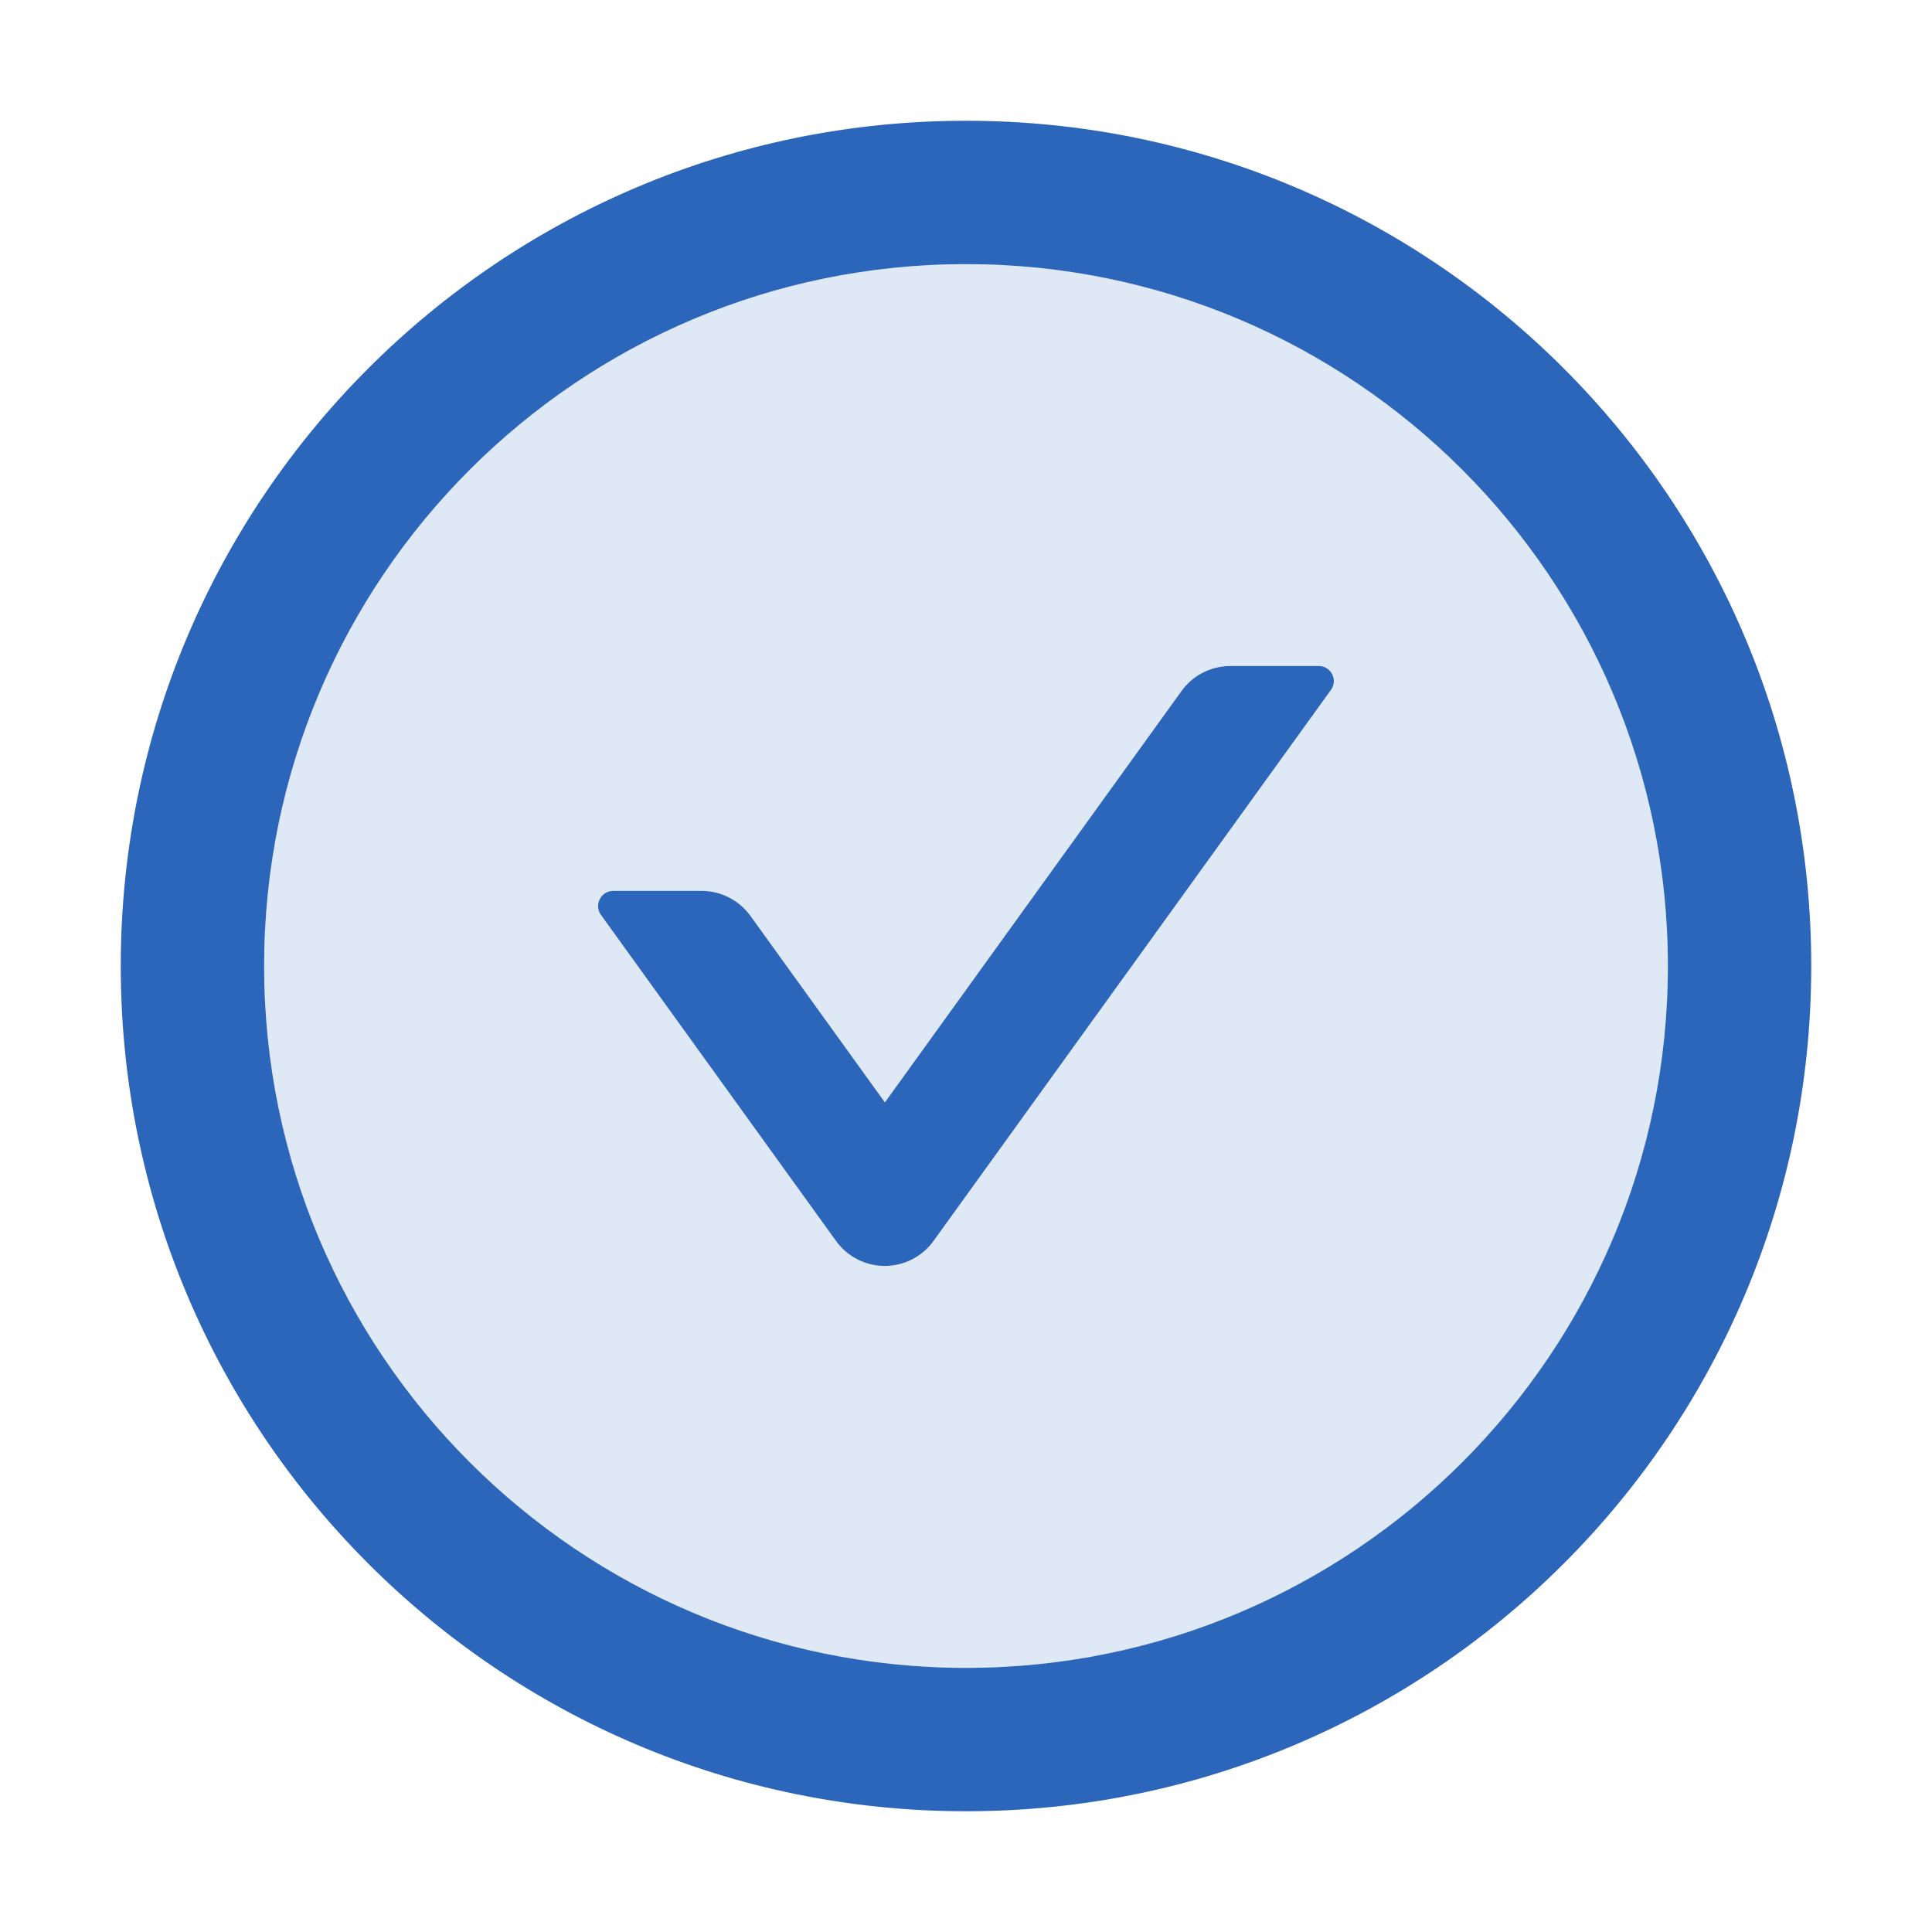
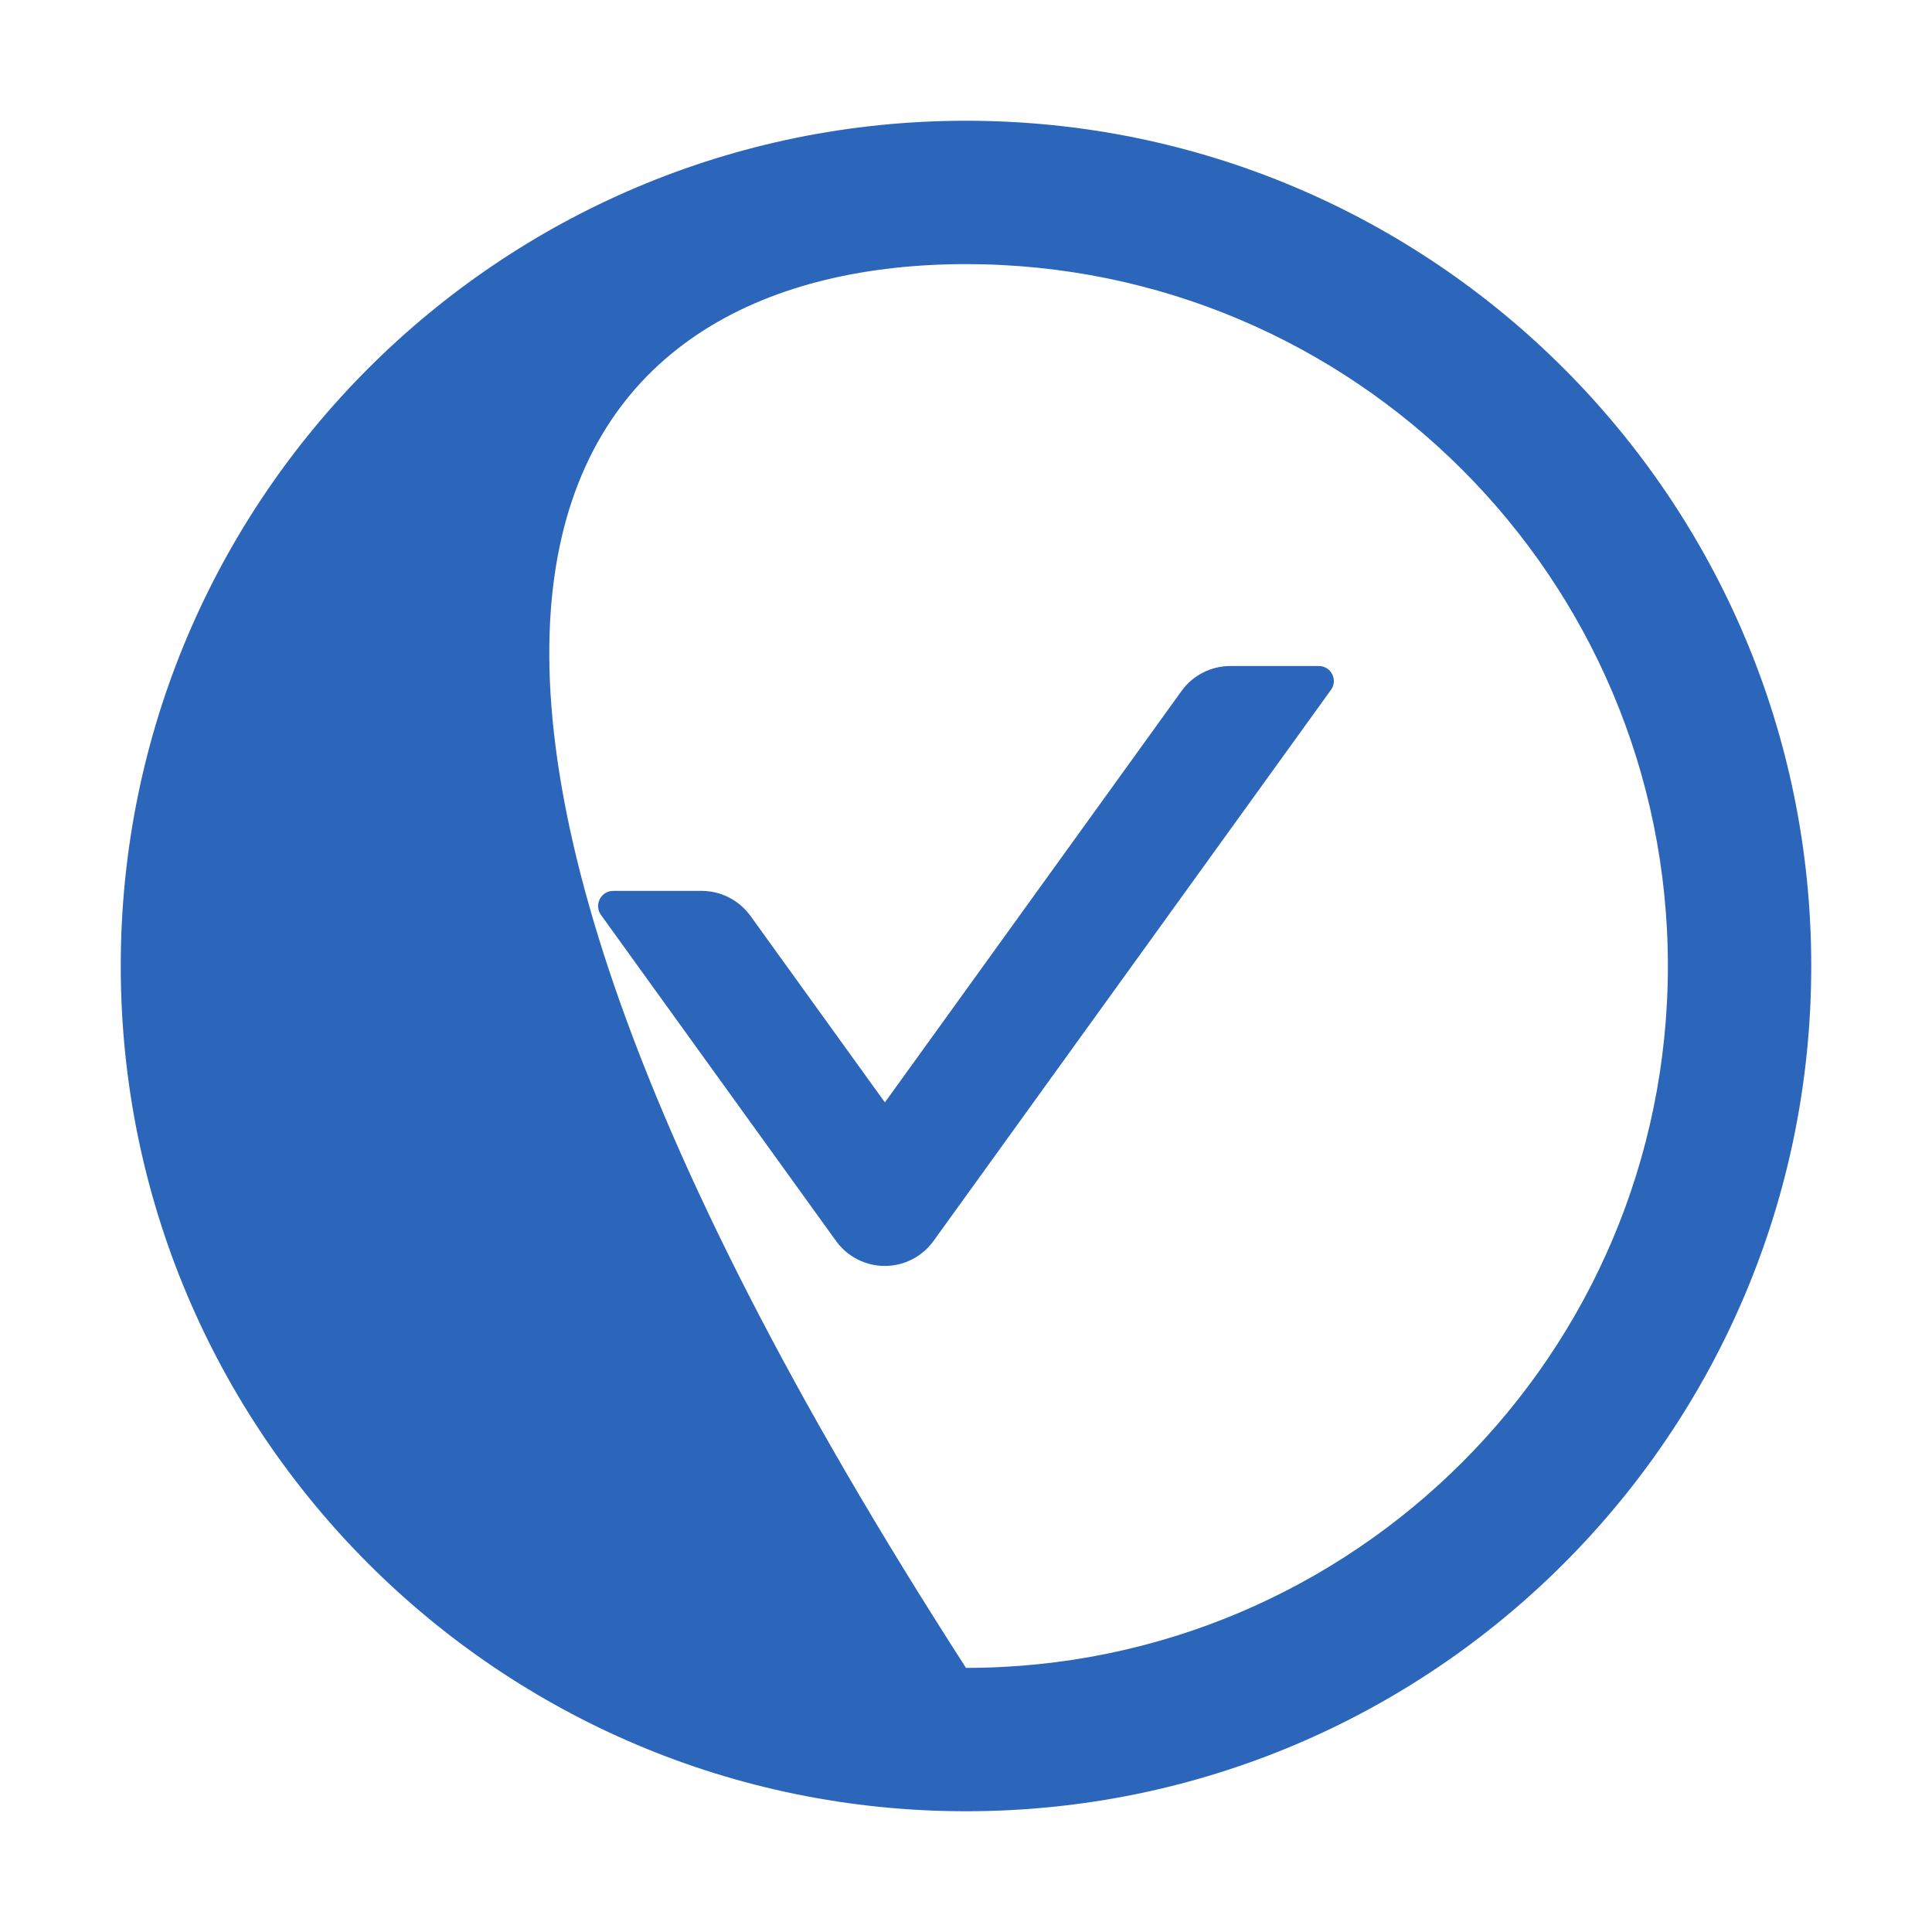
<svg xmlns="http://www.w3.org/2000/svg" viewBox="0 0 48 48" fill="none">
-   <path d="M24 3C12.403 3 3 12.403 3 24C3 35.597 12.403 45 24 45C35.597 45 45 35.597 45 24C45 12.403 35.597 3 24 3ZM24 41.438C14.372 41.438 6.562 33.628 6.562 24C6.562 14.372 14.372 6.562 24 6.562C33.628 6.562 41.438 14.372 41.438 24C41.438 33.628 33.628 41.438 24 41.438Z" fill="#2C66BB" />
-   <path d="M24 6.562C14.372 6.562 6.562 14.372 6.562 24C6.562 33.628 14.372 41.438 24 41.438C33.628 41.438 41.438 33.628 41.438 24C41.438 14.372 33.628 6.562 24 6.562ZM33.066 17.142L23.194 30.83C23.056 31.022 22.874 31.179 22.663 31.287C22.452 31.396 22.219 31.452 21.982 31.452C21.745 31.452 21.512 31.396 21.301 31.287C21.09 31.179 20.908 31.022 20.77 30.83L14.93 22.73C14.752 22.481 14.93 22.134 15.234 22.134H17.433C17.916 22.134 18.366 22.369 18.647 22.758L21.984 27.389L29.353 17.17C29.634 16.777 30.089 16.547 30.567 16.547H32.766C33.07 16.547 33.248 16.894 33.066 17.142V17.142Z" fill="#2C66BB" fill-opacity="0.15" />
+   <path d="M24 3C12.403 3 3 12.403 3 24C3 35.597 12.403 45 24 45C35.597 45 45 35.597 45 24C45 12.403 35.597 3 24 3ZM24 41.438C6.562 14.372 14.372 6.562 24 6.562C33.628 6.562 41.438 14.372 41.438 24C41.438 33.628 33.628 41.438 24 41.438Z" fill="#2C66BB" />
  <path d="M32.766 16.547H30.567C30.089 16.547 29.634 16.777 29.353 17.17L21.985 27.389L18.647 22.758C18.366 22.369 17.916 22.134 17.433 22.134H15.235C14.93 22.134 14.752 22.481 14.93 22.73L20.77 30.83C20.908 31.022 21.09 31.179 21.301 31.287C21.512 31.396 21.745 31.452 21.982 31.452C22.219 31.452 22.453 31.396 22.663 31.287C22.874 31.179 23.056 31.022 23.194 30.83L33.066 17.142C33.248 16.894 33.07 16.547 32.766 16.547V16.547Z" fill="#2C66BB" />
</svg>